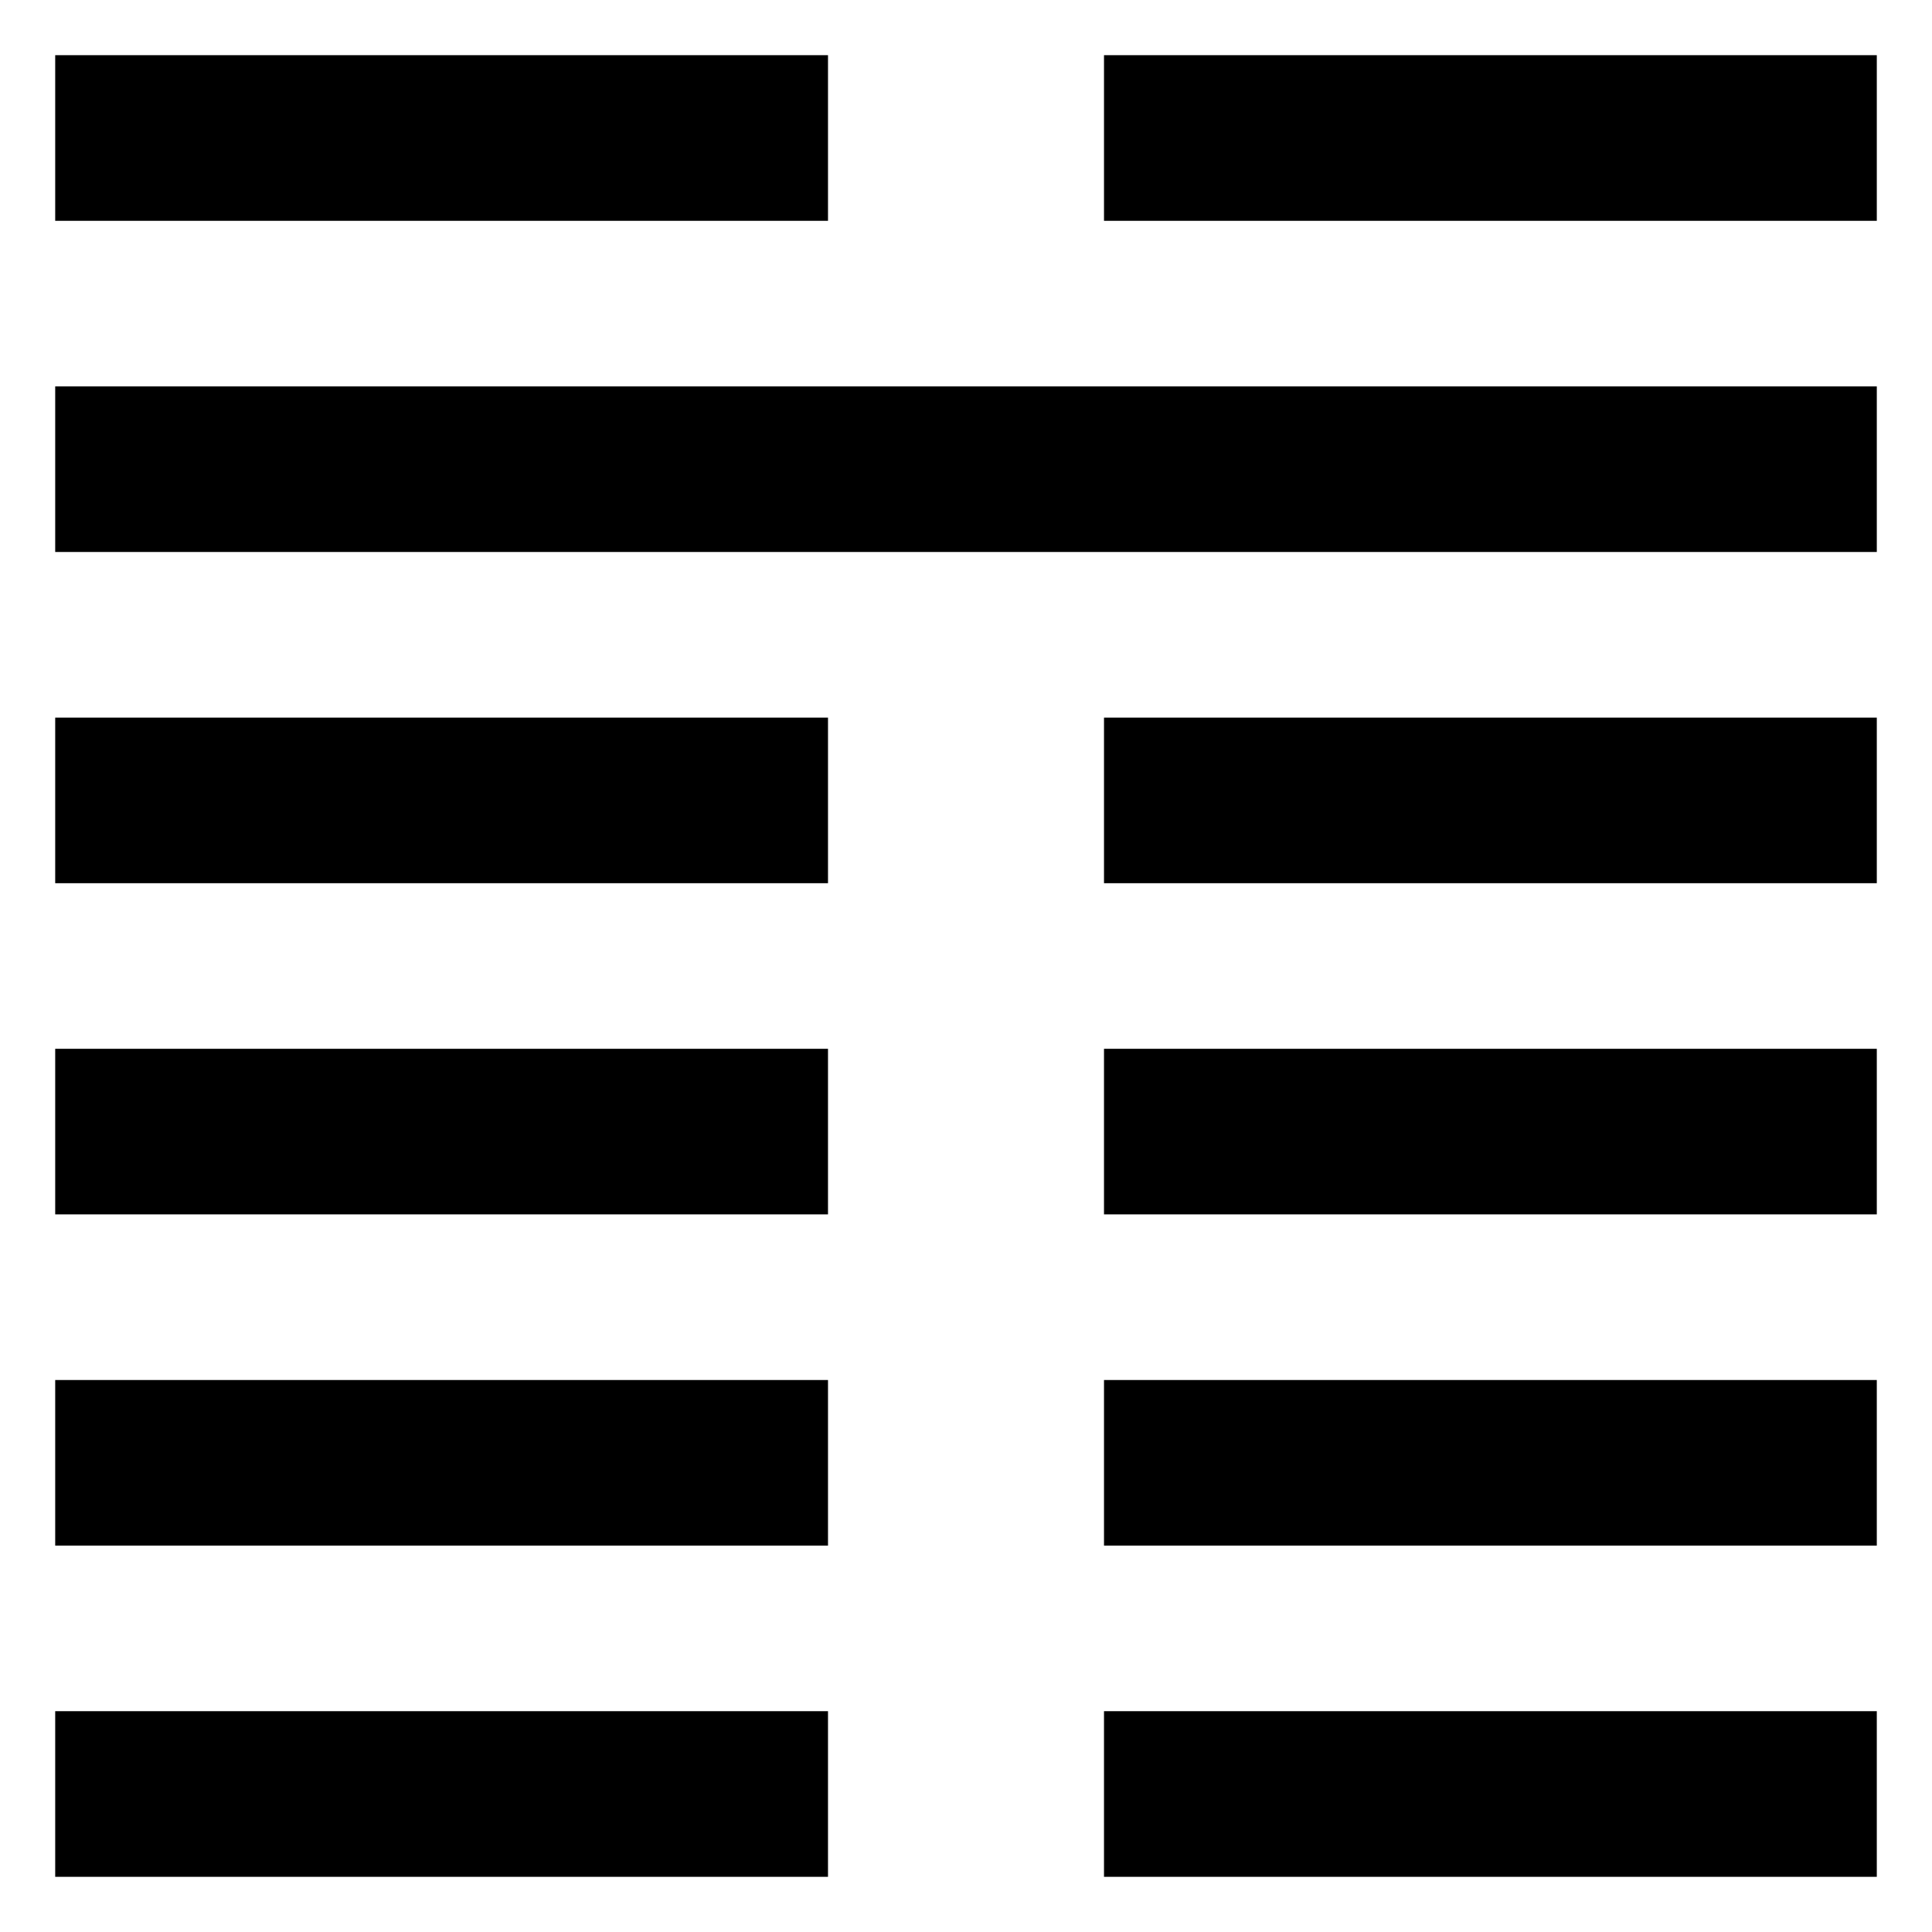
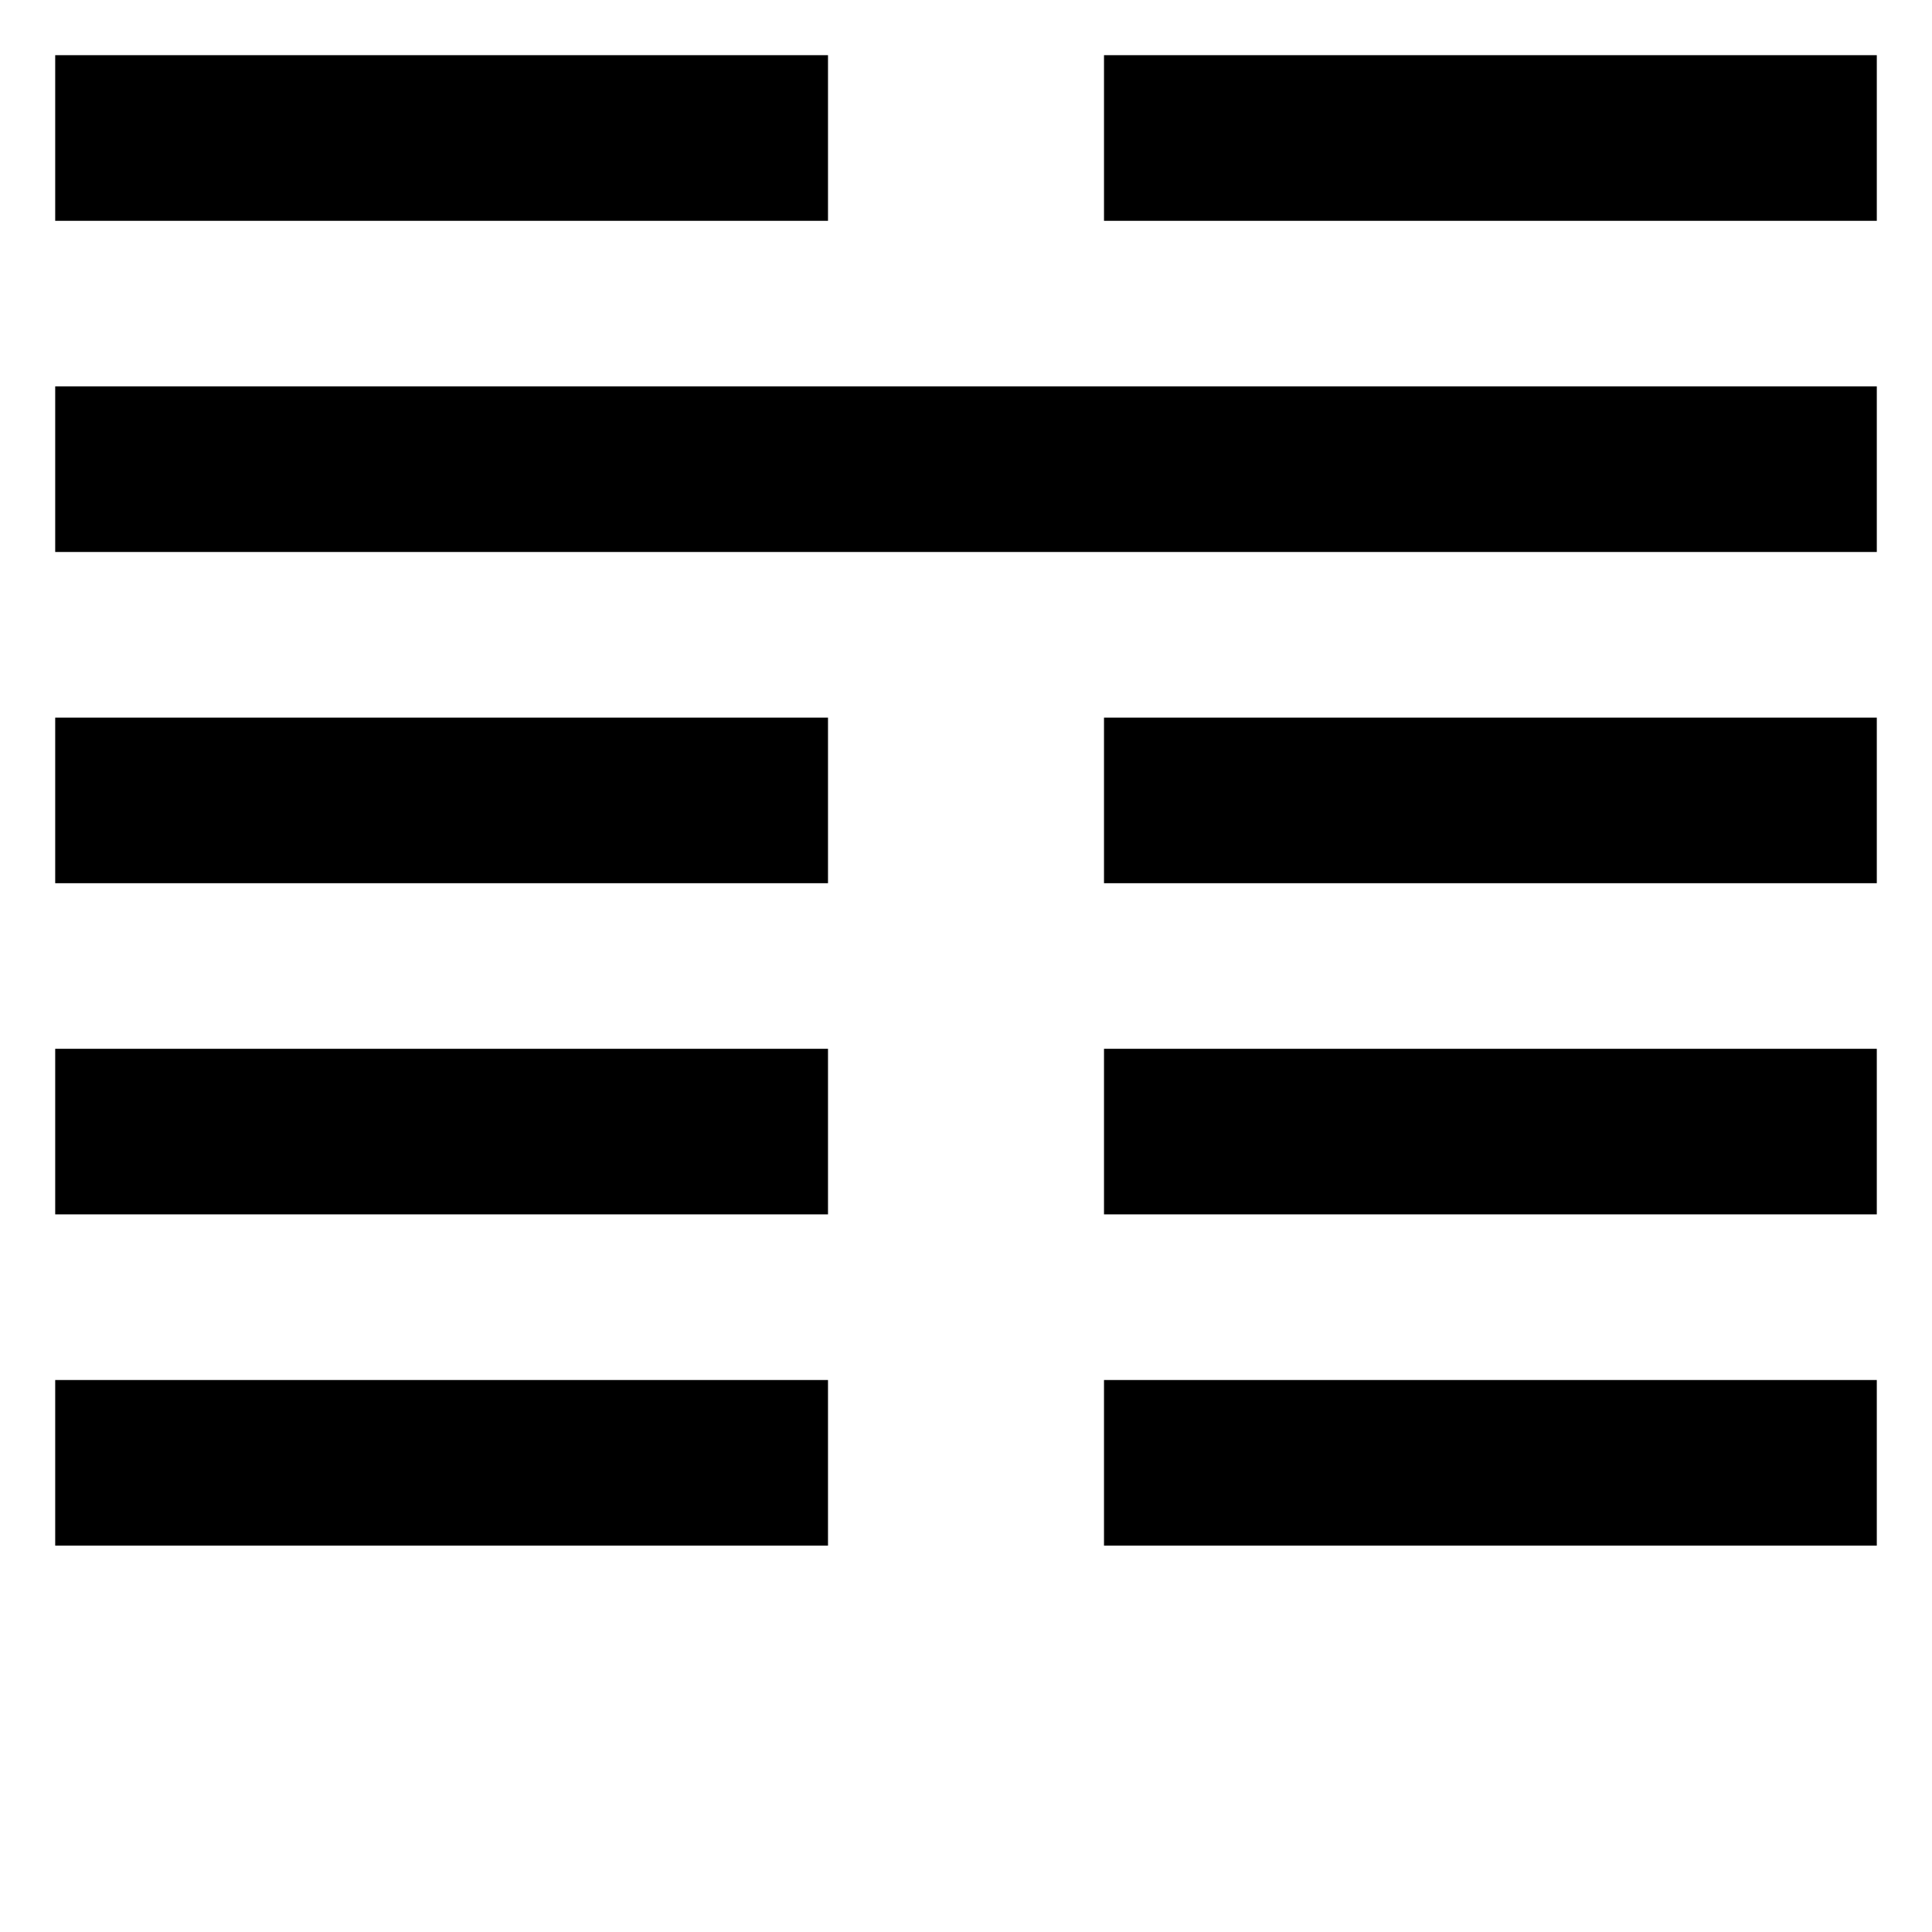
<svg xmlns="http://www.w3.org/2000/svg" width="70" height="70">
-   <path stroke-width="6" stroke="#000" d="m2,5h28m10,0h28m0,12H2m0 12h28m10,0h28m0,12H40m-10,0H2m0,12H30m10,0H68m0,12H40m-10,0H2" />
+   <path stroke-width="6" stroke="#000" d="m2,5h28m10,0h28m0,12H2m0 12h28m10,0h28H40m-10,0H2m0,12H30m10,0H68m0,12H40m-10,0H2" />
</svg>